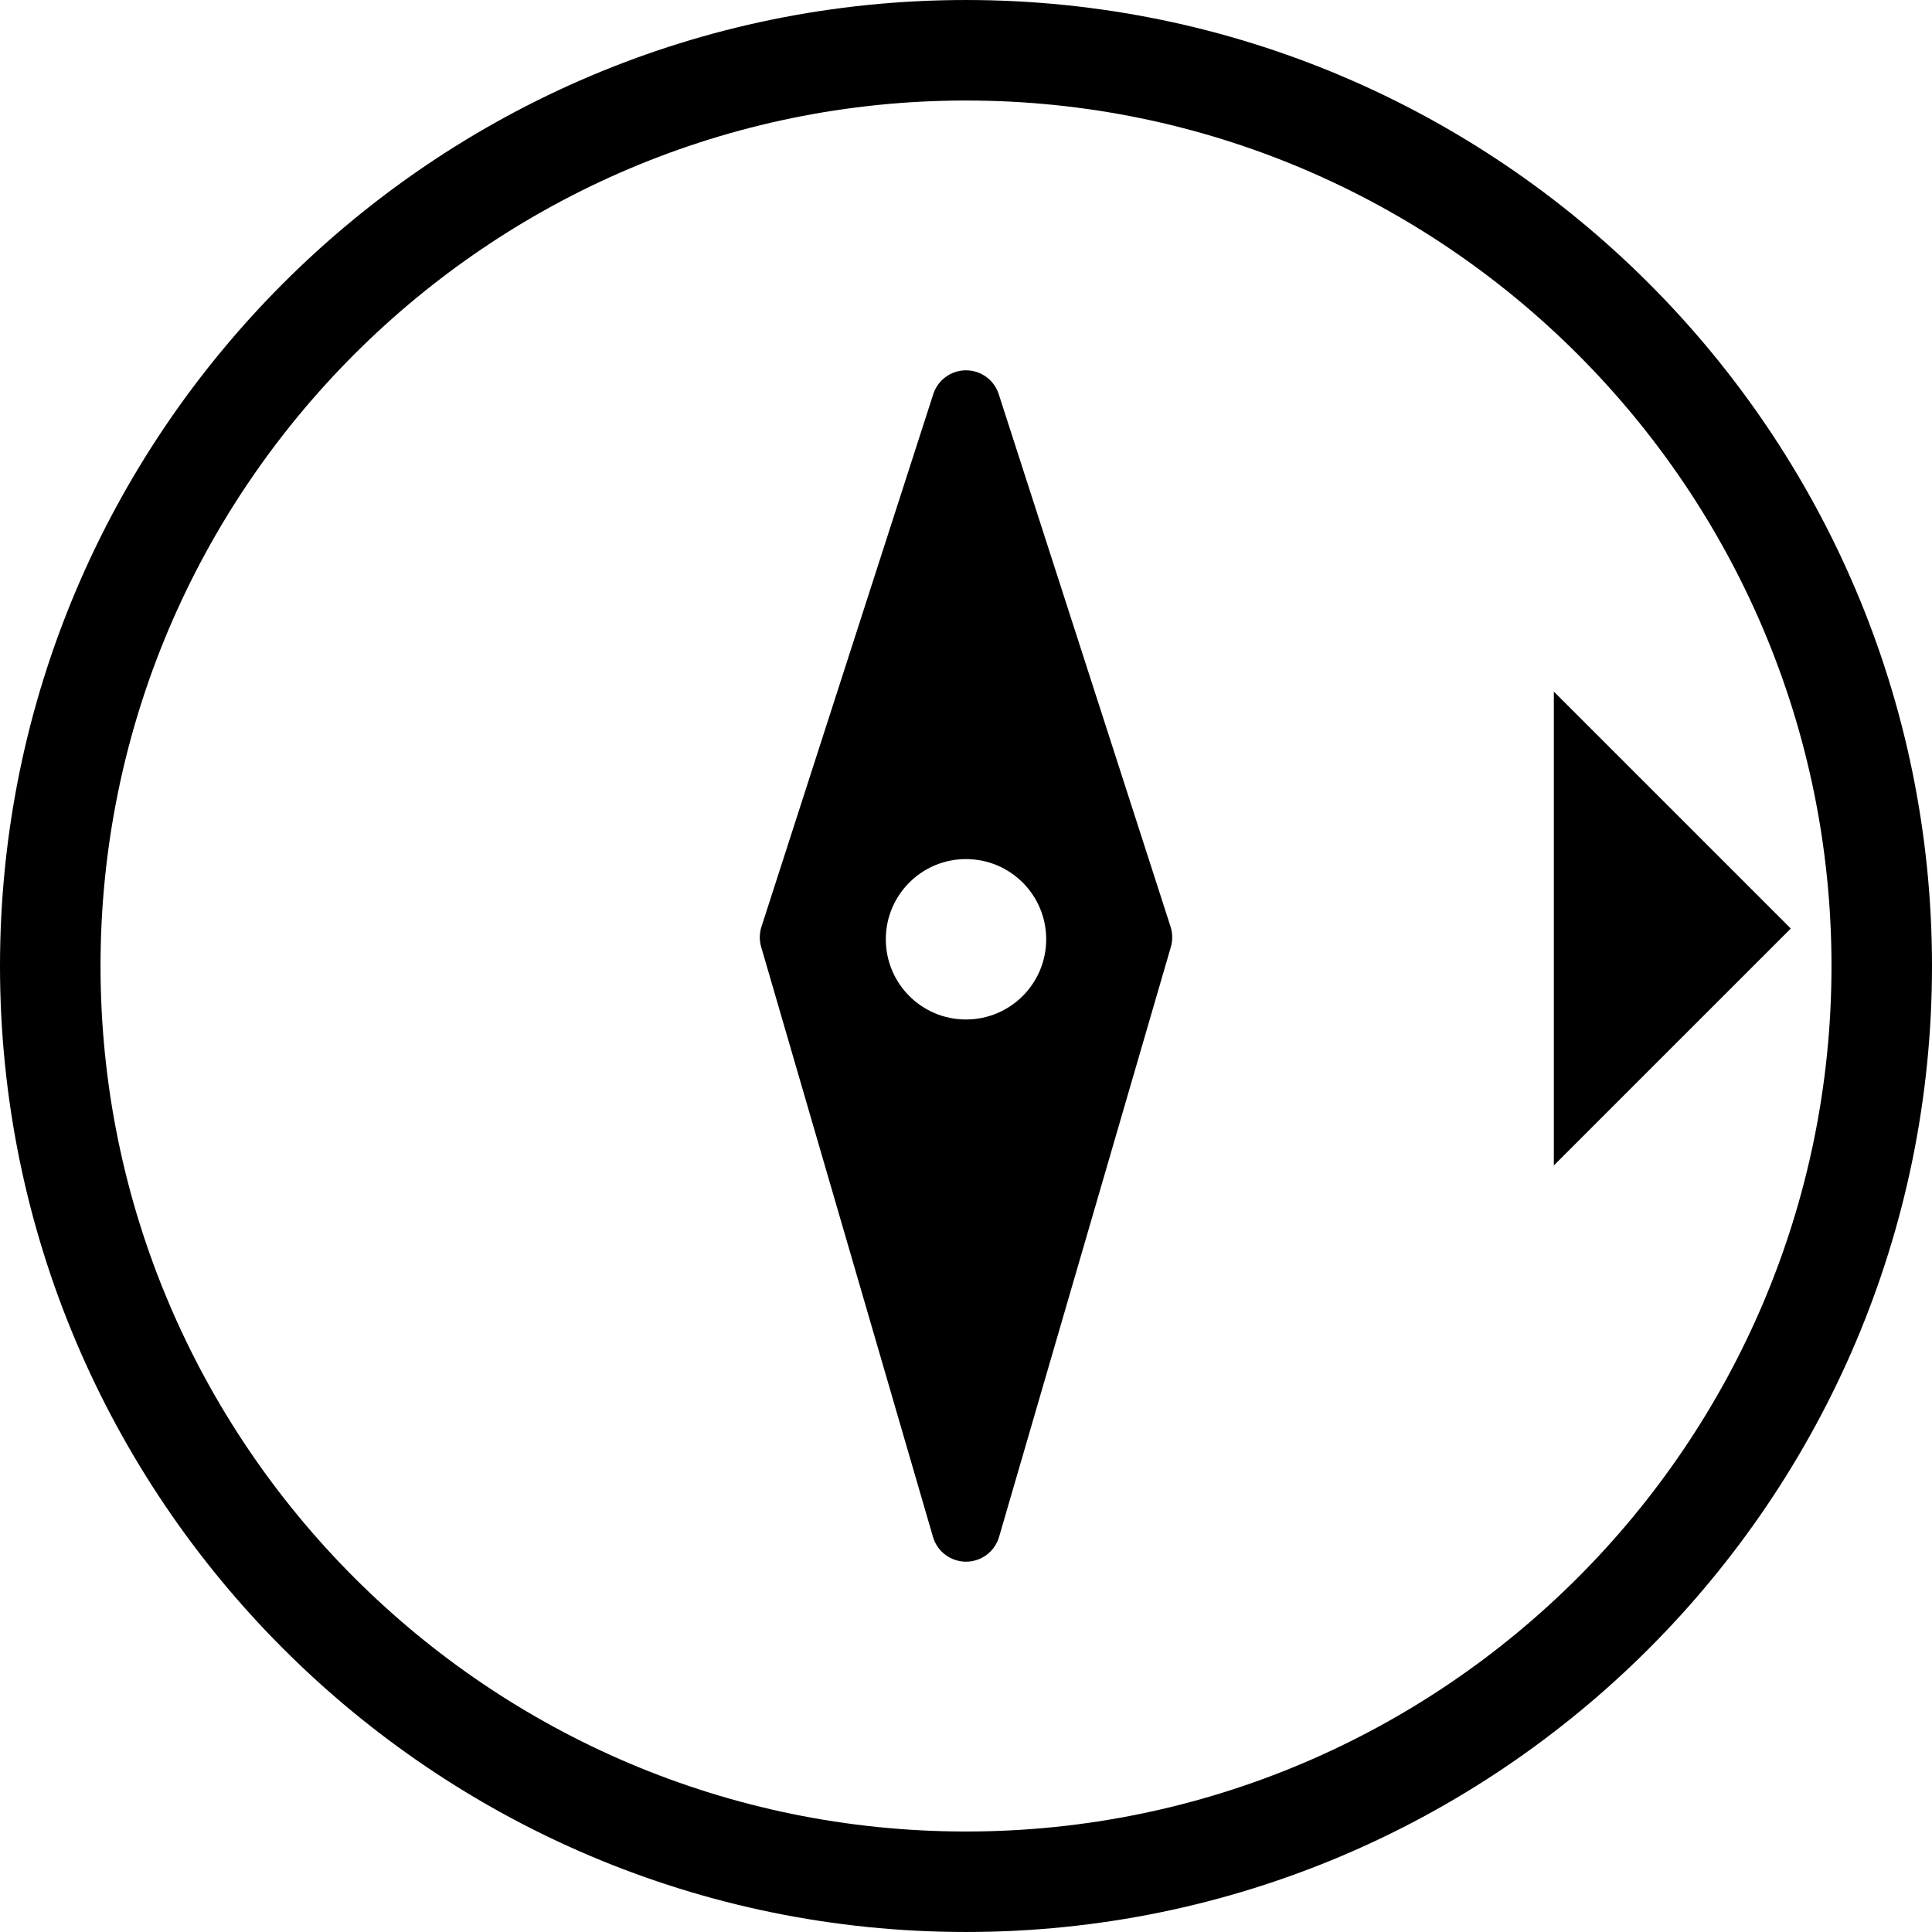
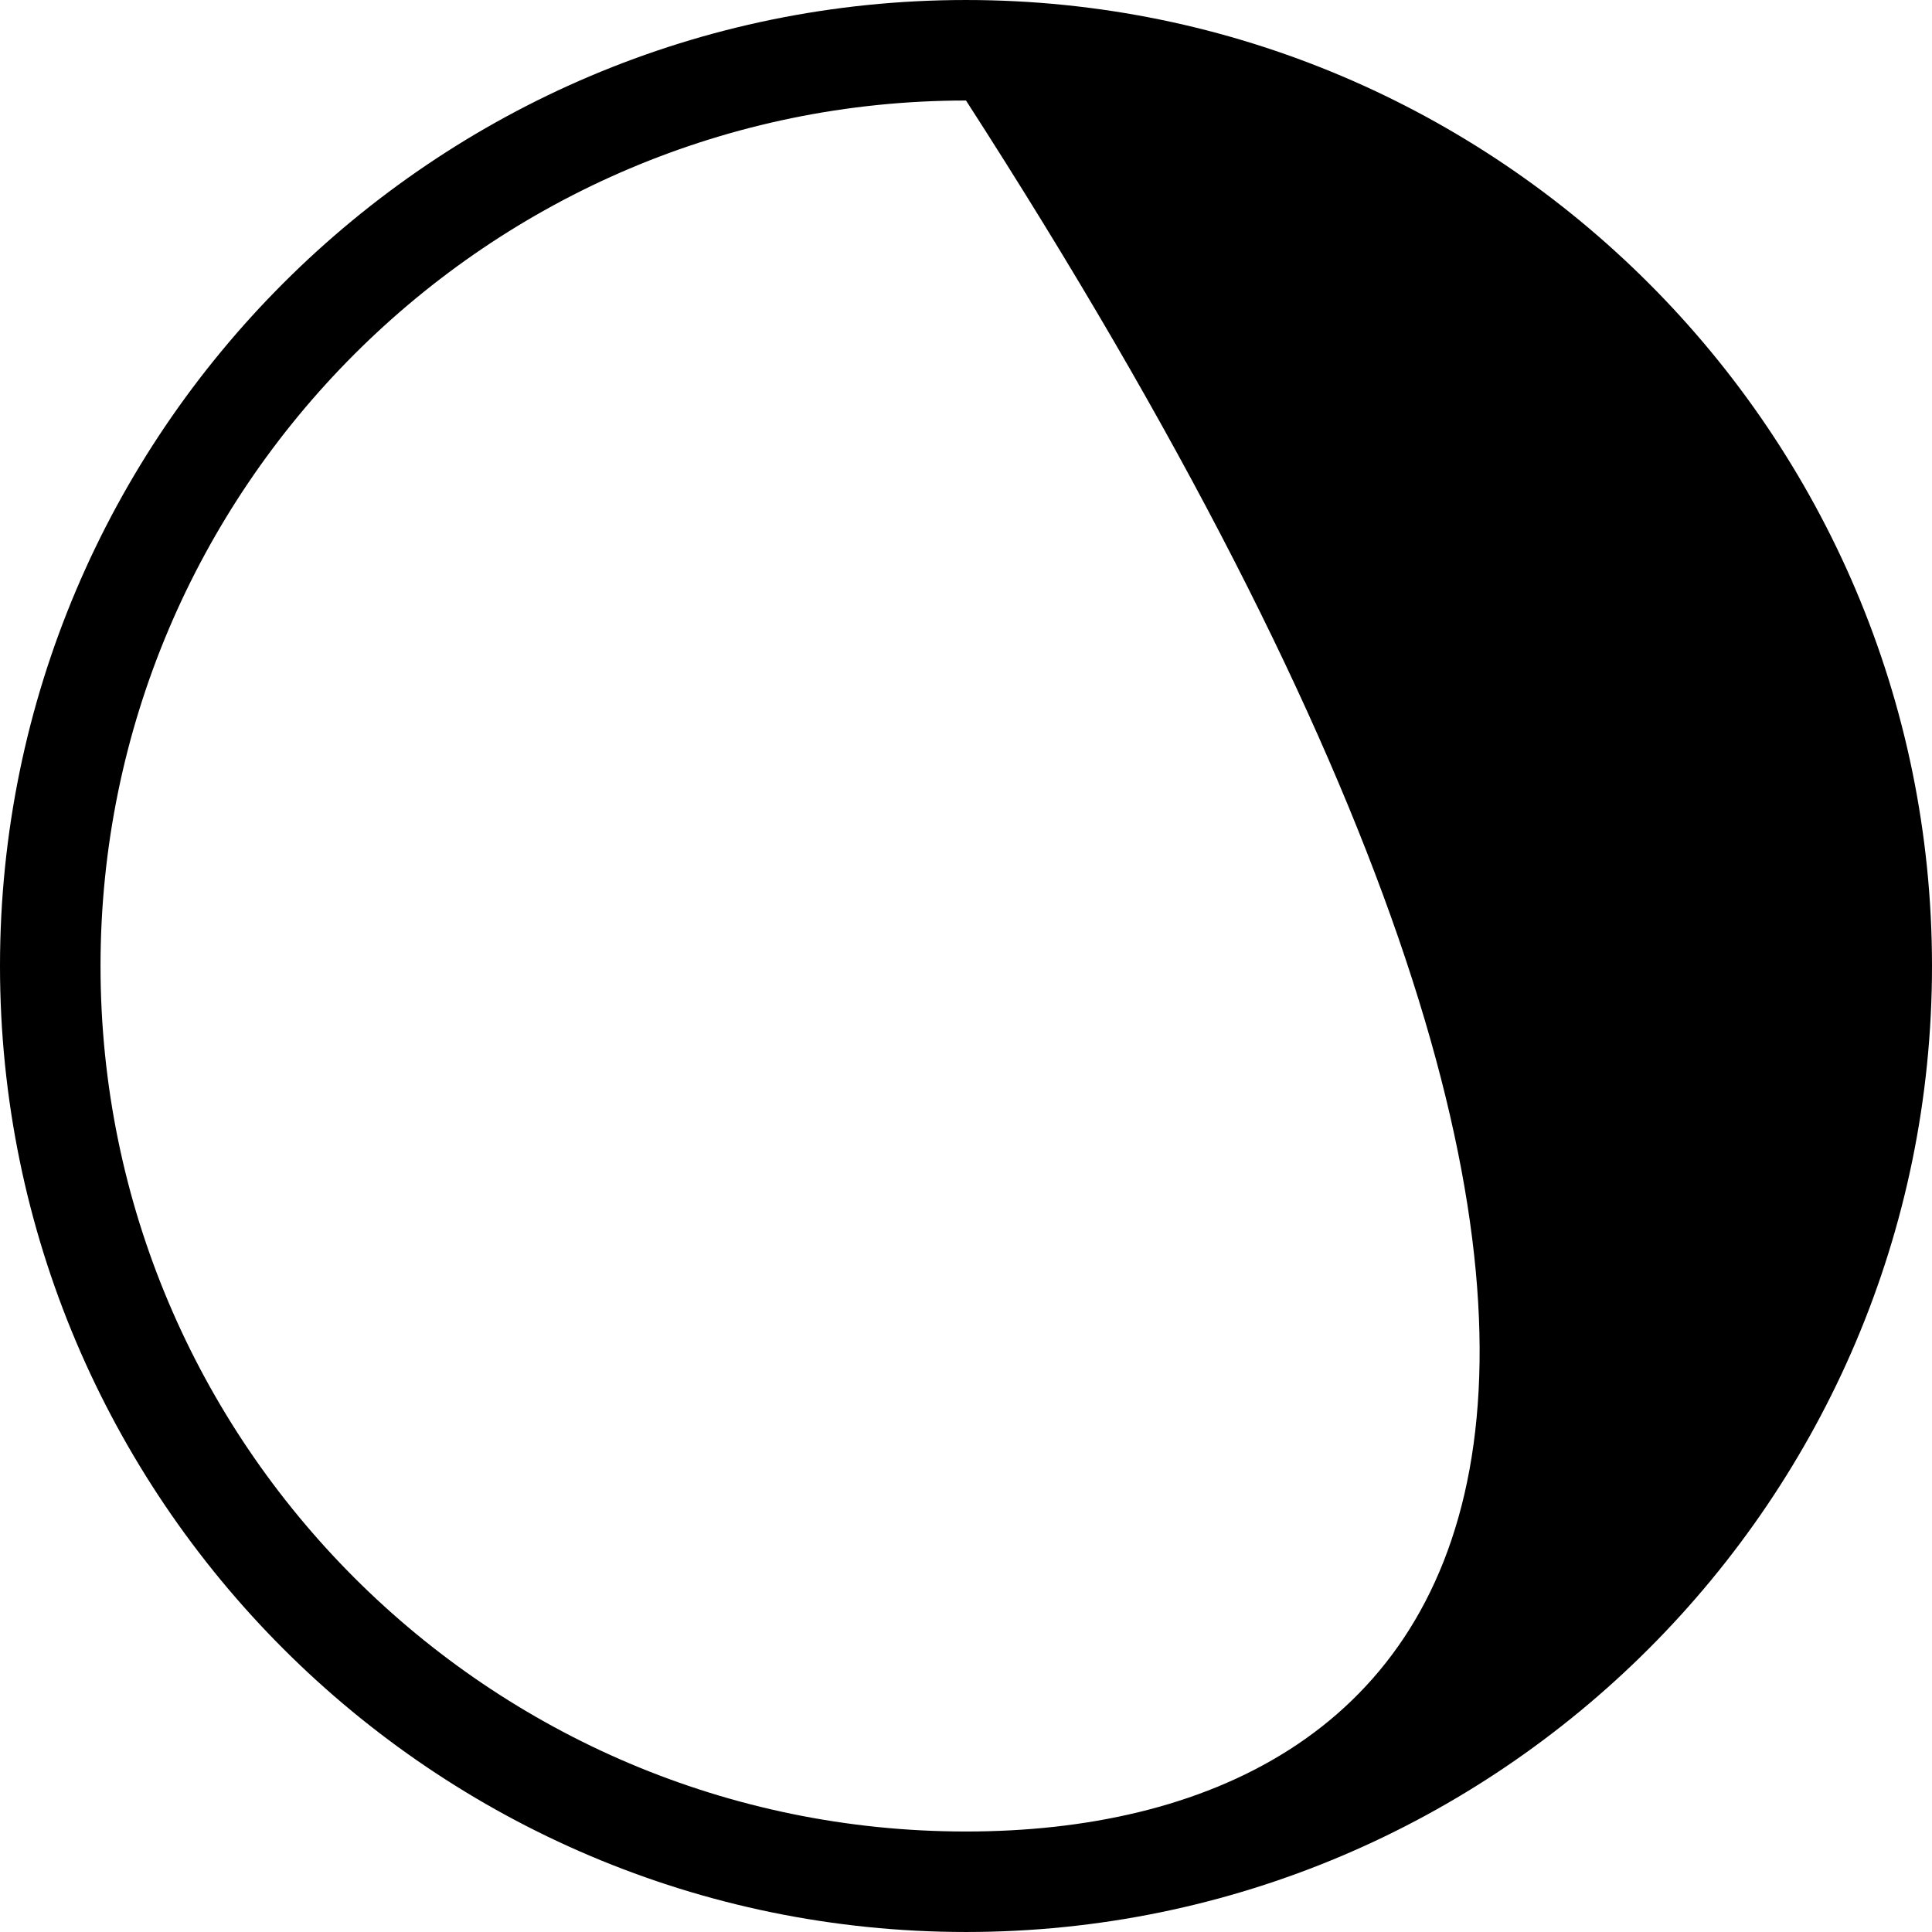
<svg xmlns="http://www.w3.org/2000/svg" version="1.1" id="Capa_1" x="0px" y="0px" width="374.495px" height="374.494px" viewBox="0 0 374.495 374.494" style="enable-background:new 0 0 374.495 374.494;" xml:space="preserve">
  <g>
    <g>
-       <path d="M187.249,0.001C83.996,0.001,0,84.001,0,187.247c0,103.245,83.996,187.246,187.249,187.246    c103.249,0,187.246-84.001,187.246-187.246C374.495,84.001,290.498,0.001,187.249,0.001z M187.249,355.015    c-92.505,0-167.764-75.262-167.764-167.768c0-92.504,75.259-167.763,167.764-167.763c92.502,0,167.764,75.259,167.764,167.763    C355.012,279.753,279.75,355.015,187.249,355.015z" />
-       <path d="M193.588,76.39c-0.886-2.744-3.448-4.61-6.34-4.61c-2.894,0-5.455,1.866-6.343,4.61l-33.309,103.26    c-0.406,1.272-0.423,2.626-0.049,3.91l33.305,114.365c0.83,2.835,3.437,4.788,6.4,4.788s5.57-1.953,6.402-4.788l33.302-114.365    c0.372-1.283,0.35-2.638-0.049-3.91L193.588,76.39z M187.249,197.617c-8.593,0-15.545-6.961-15.545-15.547    s6.952-15.546,15.545-15.546c8.591,0,15.544,6.96,15.544,15.546C202.792,190.645,195.839,197.617,187.249,197.617z" />
-       <polygon points="301.195,134.06 301.195,225.908 347.124,179.985   " />
+       <path d="M187.249,0.001C83.996,0.001,0,84.001,0,187.247c0,103.245,83.996,187.246,187.249,187.246    c103.249,0,187.246-84.001,187.246-187.246C374.495,84.001,290.498,0.001,187.249,0.001z M187.249,355.015    c-92.505,0-167.764-75.262-167.764-167.768c0-92.504,75.259-167.763,167.764-167.763C355.012,279.753,279.75,355.015,187.249,355.015z" />
    </g>
  </g>
  <g>
</g>
  <g>
</g>
  <g>
</g>
  <g>
</g>
  <g>
</g>
  <g>
</g>
  <g>
</g>
  <g>
</g>
  <g>
</g>
  <g>
</g>
  <g>
</g>
  <g>
</g>
  <g>
</g>
  <g>
</g>
  <g>
</g>
</svg>